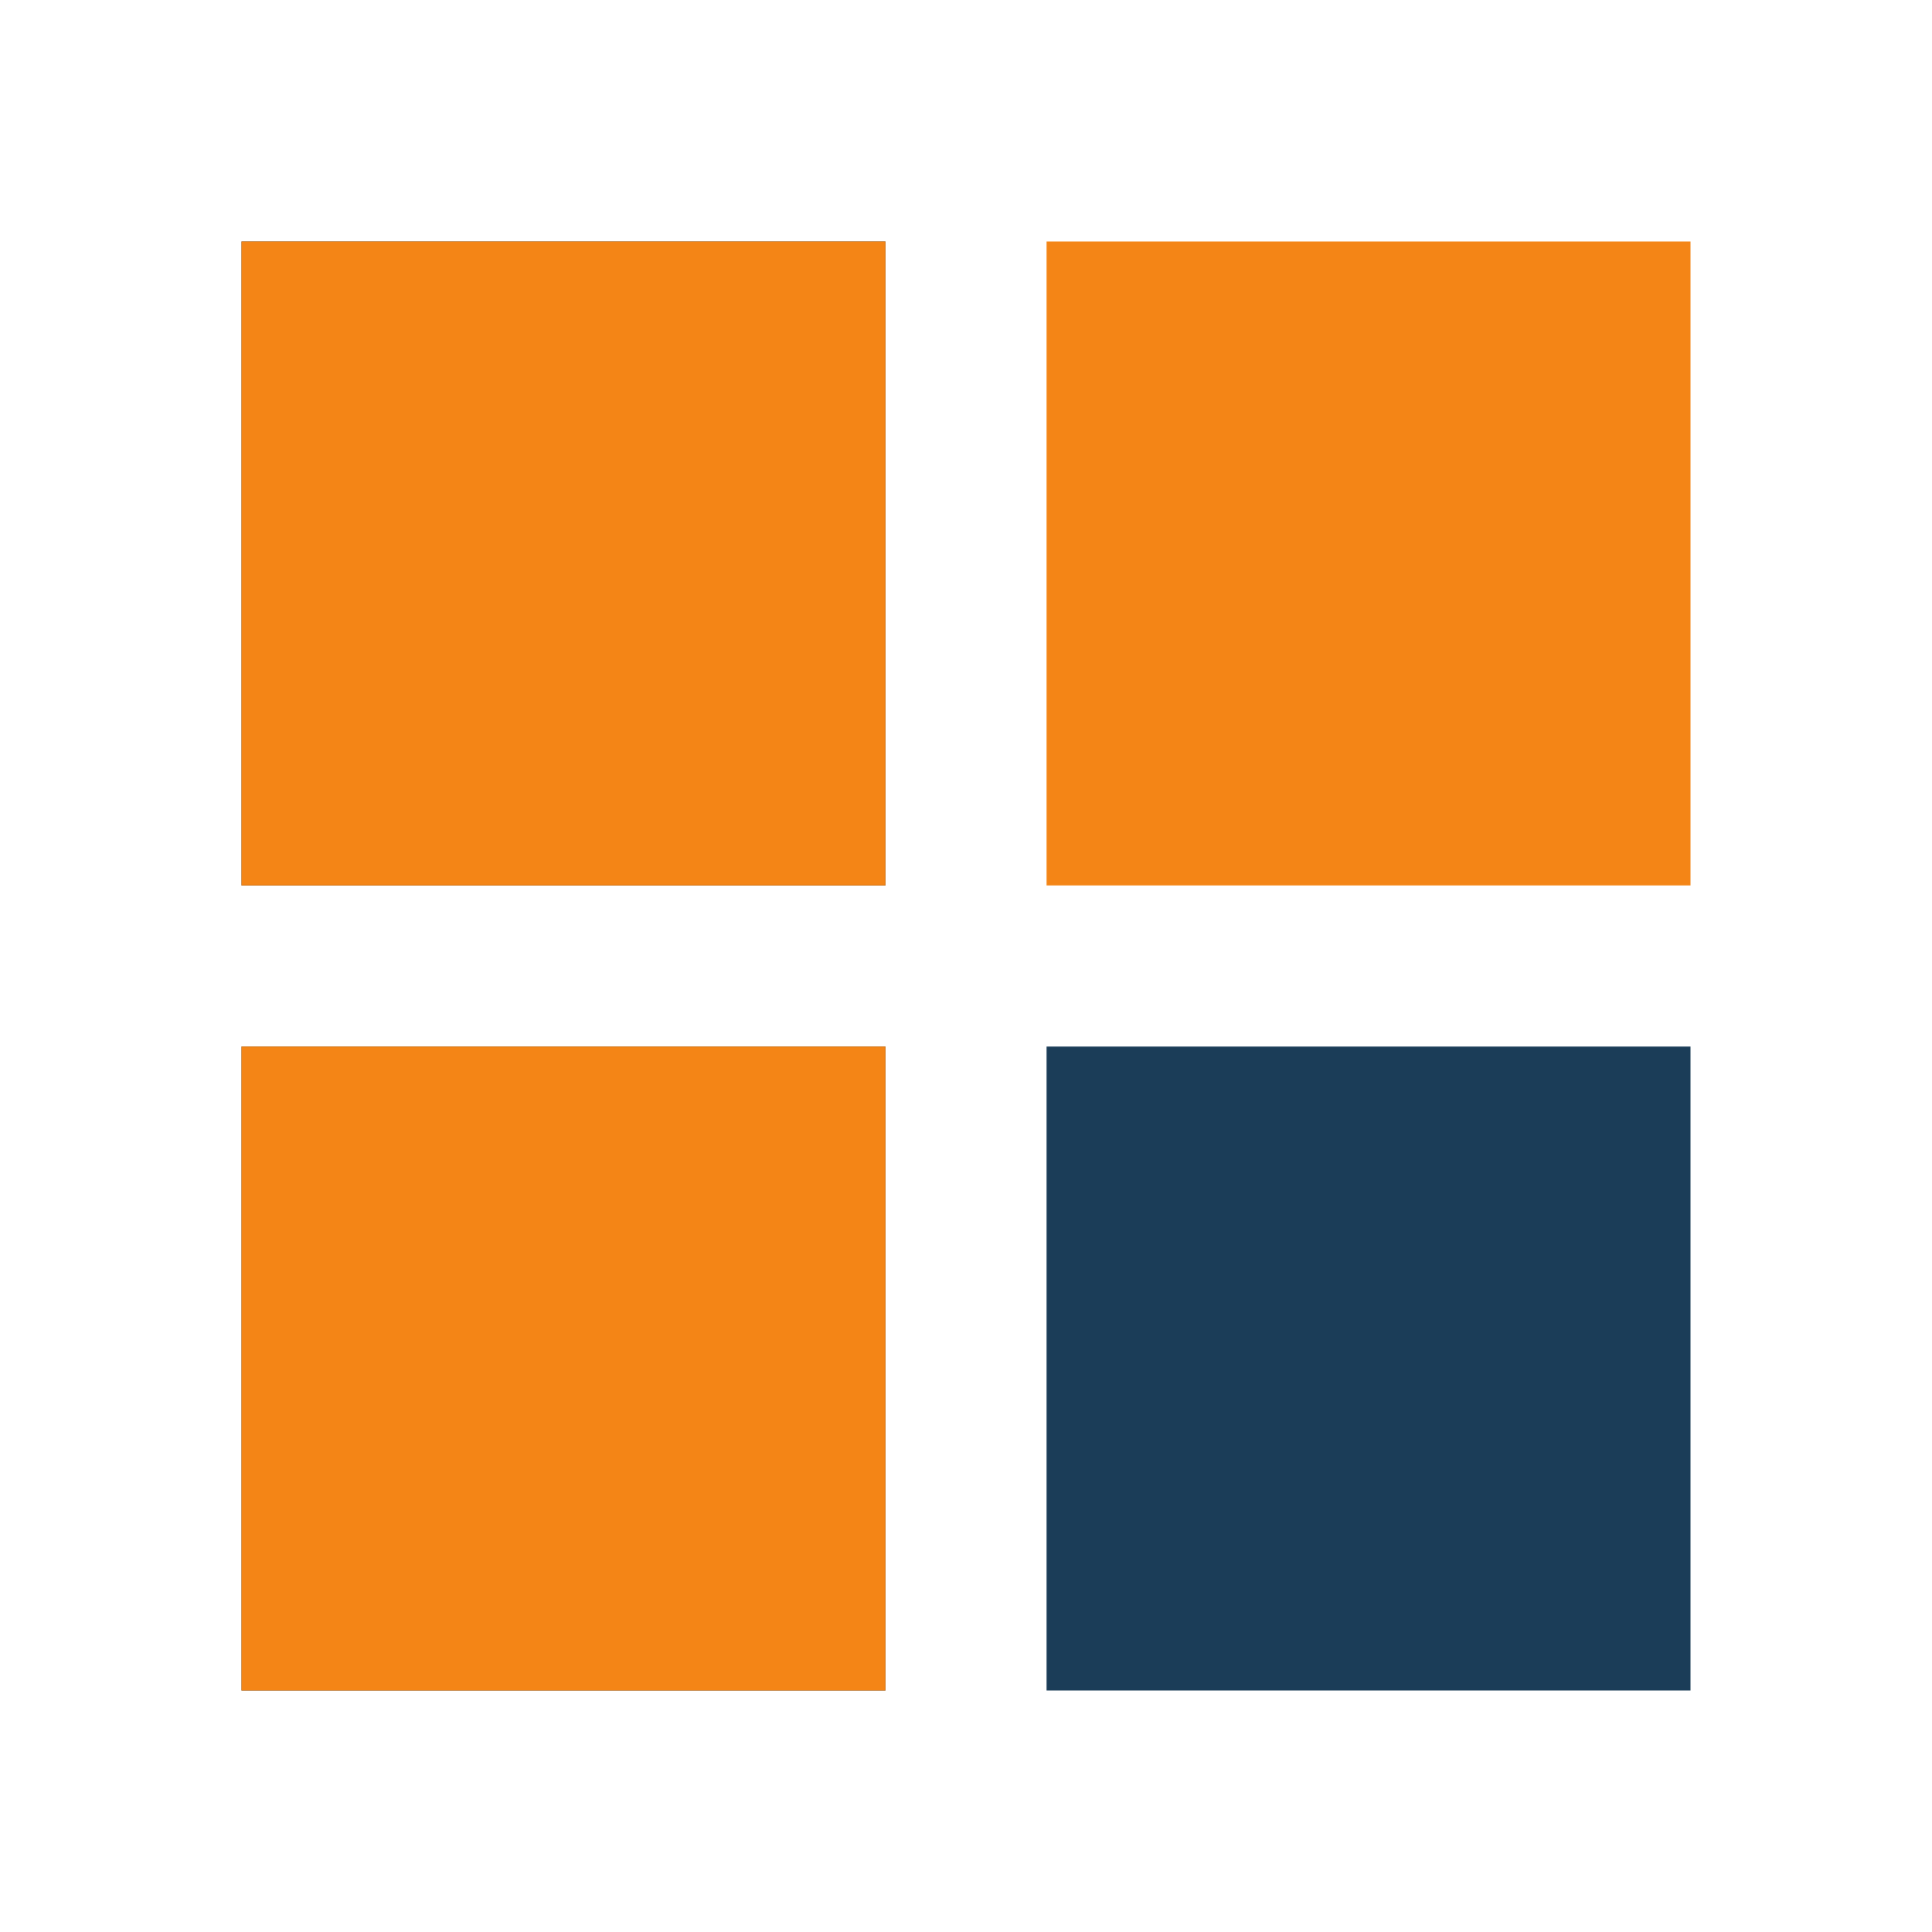
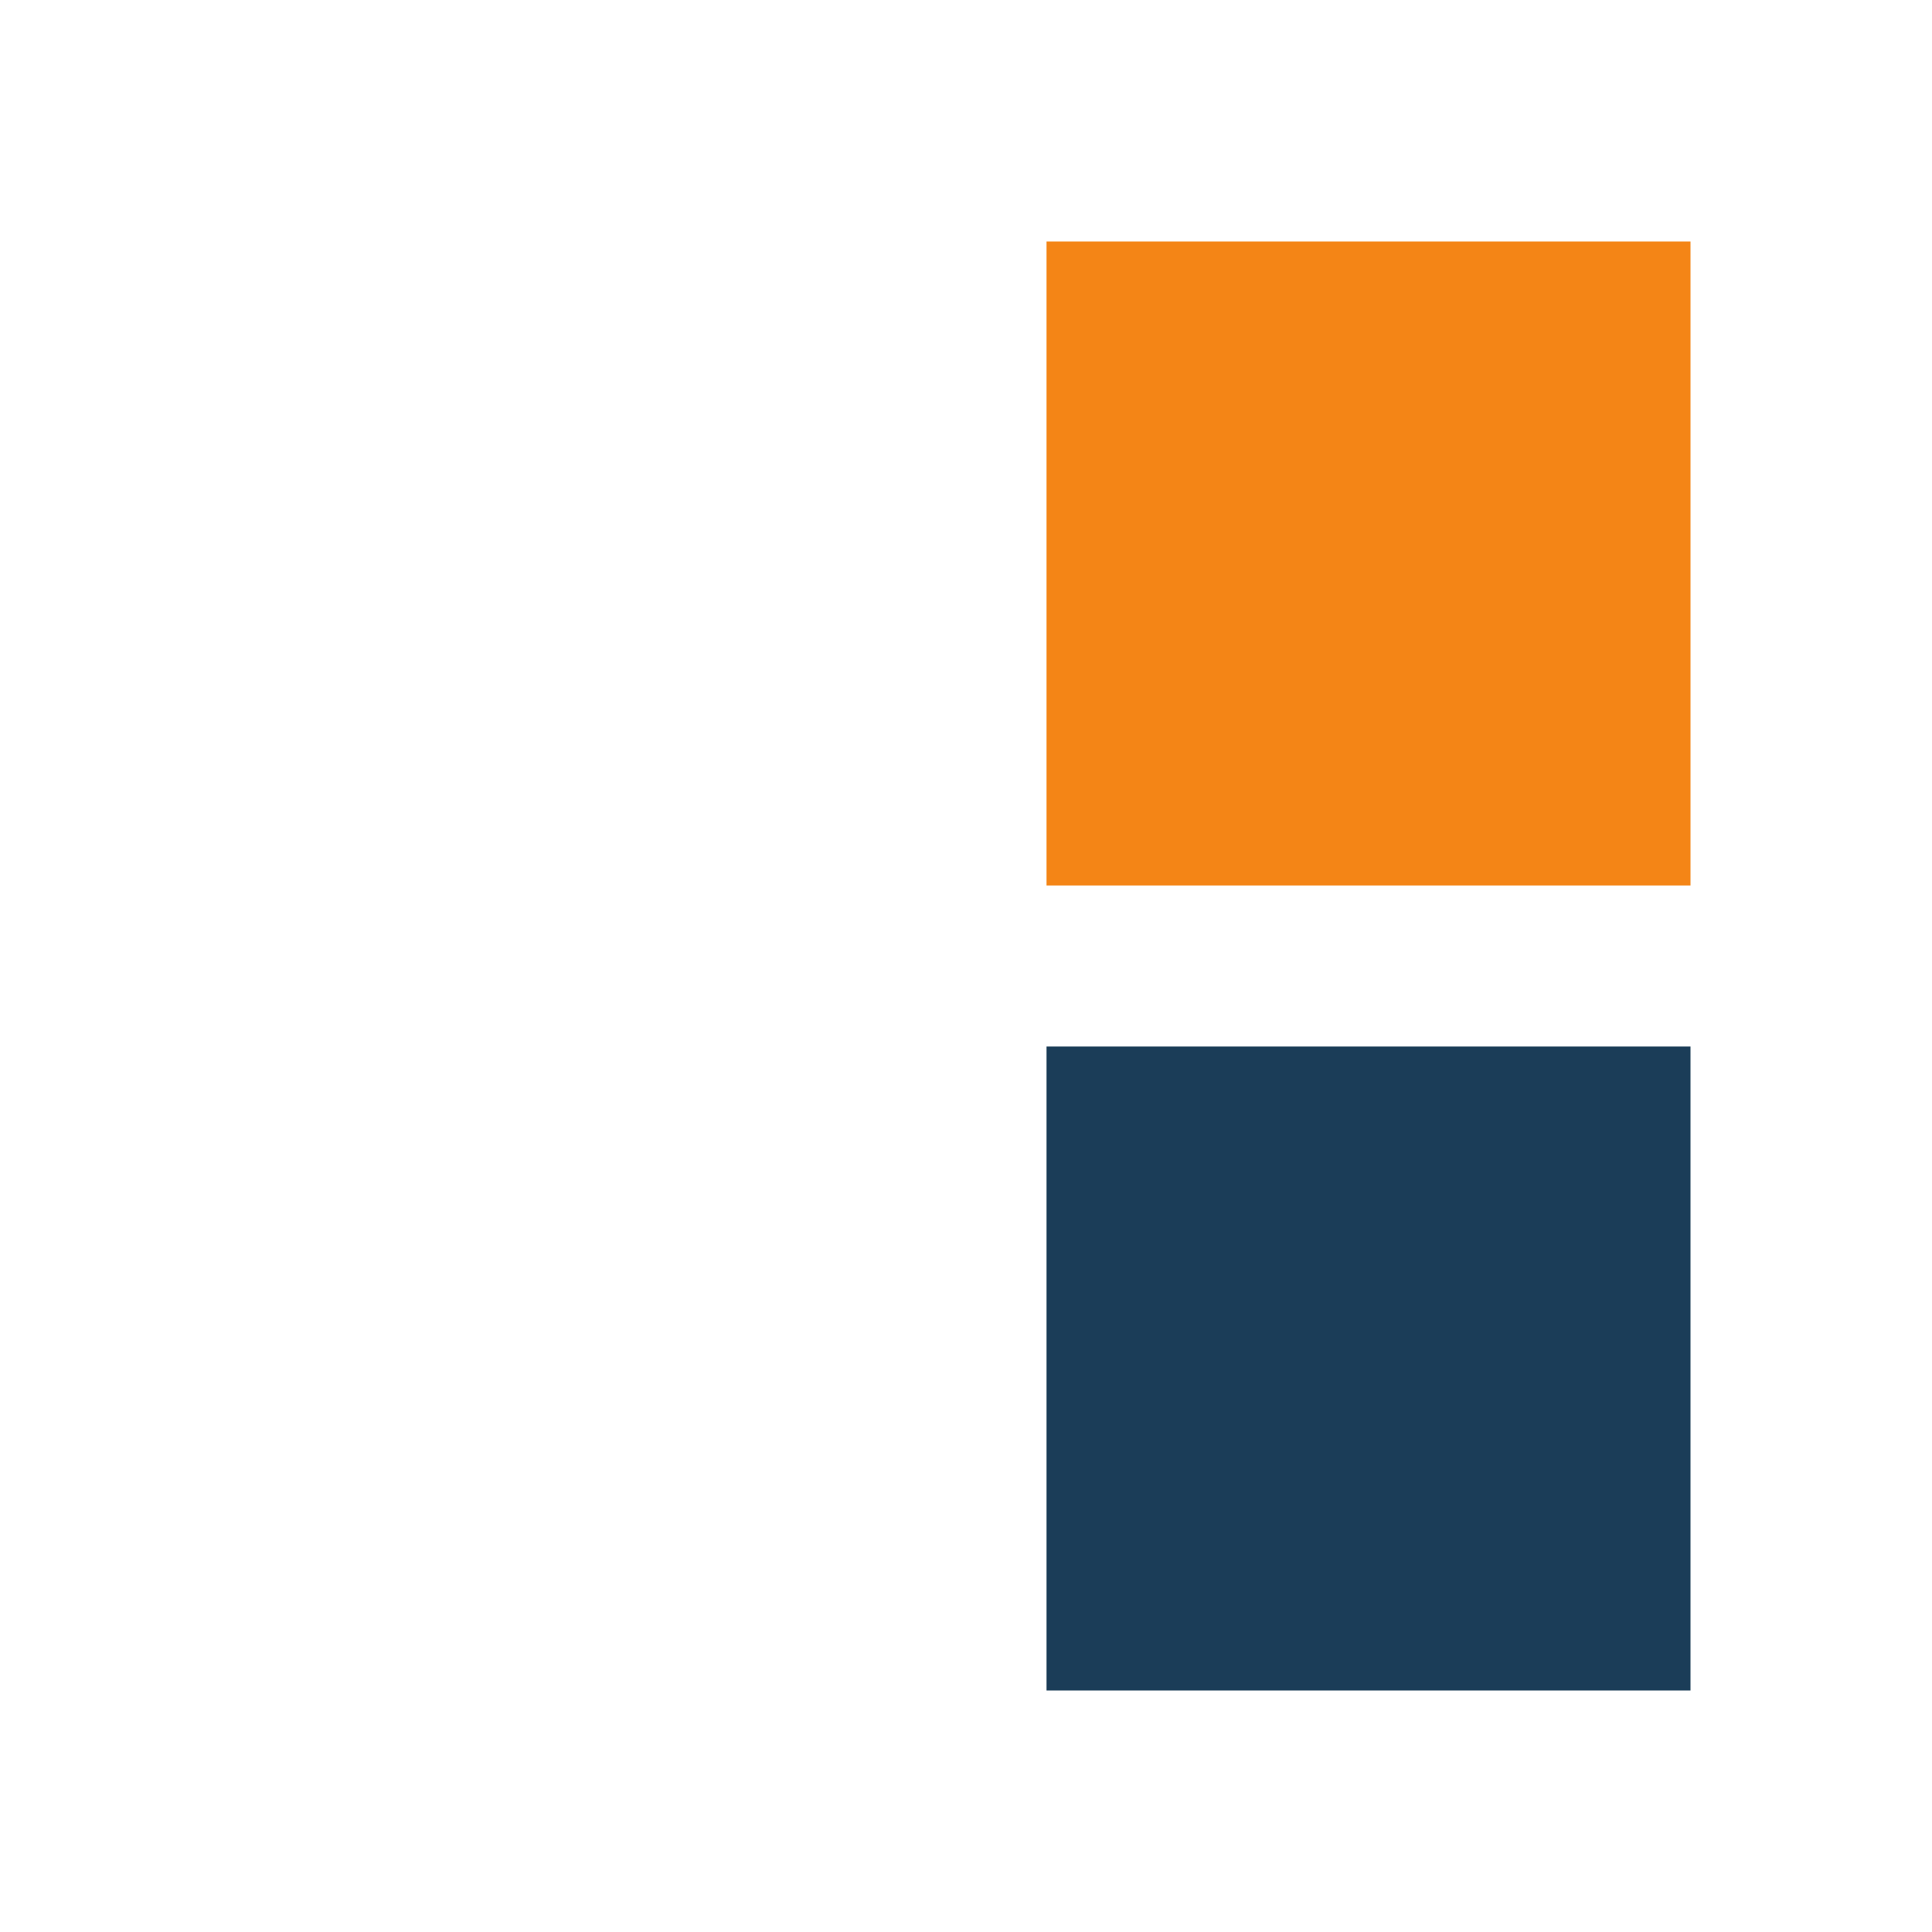
<svg xmlns="http://www.w3.org/2000/svg" width="70" height="70" viewBox="0 0 70 70" fill="none">
-   <path fill-rule="evenodd" clip-rule="evenodd" d="M32.083 32.083V8.75H8.75V32.083H32.083ZM32.083 37.917H8.75V61.25H32.083V37.917Z" fill="black" />
-   <path fill-rule="evenodd" clip-rule="evenodd" d="M32.083 32.083V8.75H8.75V32.083H32.083ZM32.083 37.917H8.75V61.25H32.083V37.917Z" fill="#F48516" />
  <path d="M37.917 32.083H61.25V8.75H37.917V32.083Z" fill="#F48516" />
  <path d="M37.917 37.917V61.25H61.25V37.917H37.917Z" fill="#1B3D58" />
</svg>